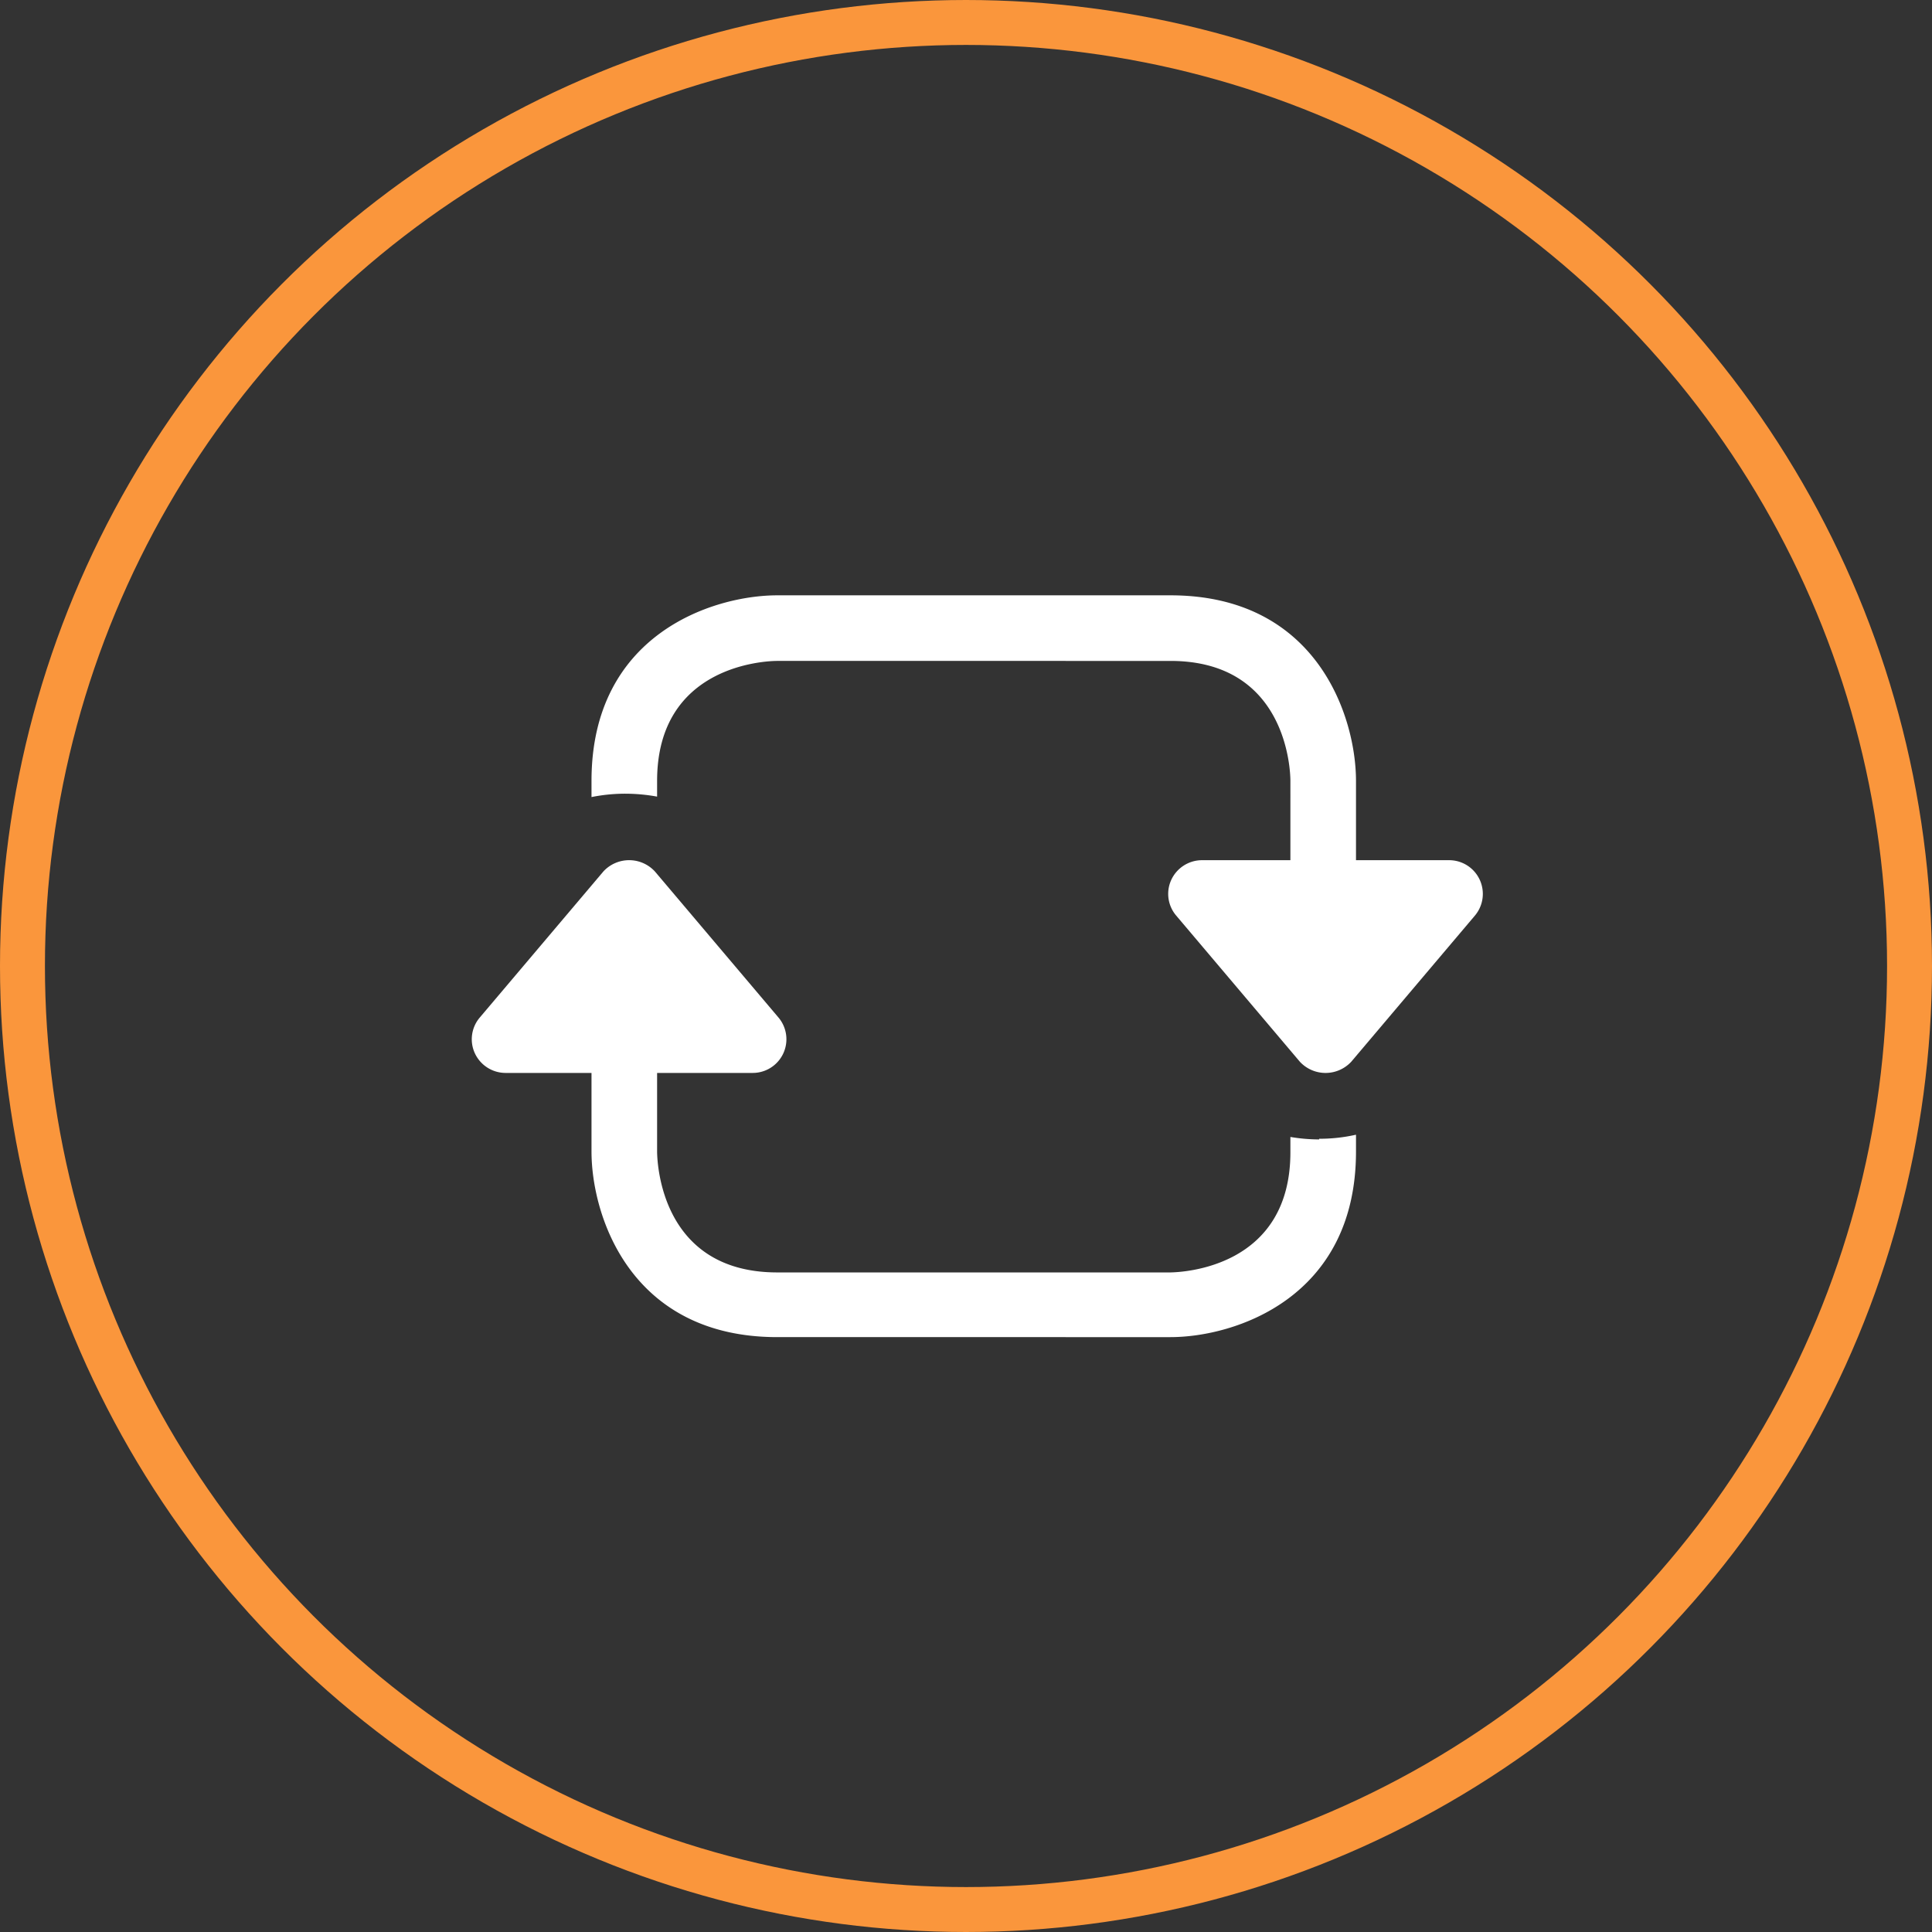
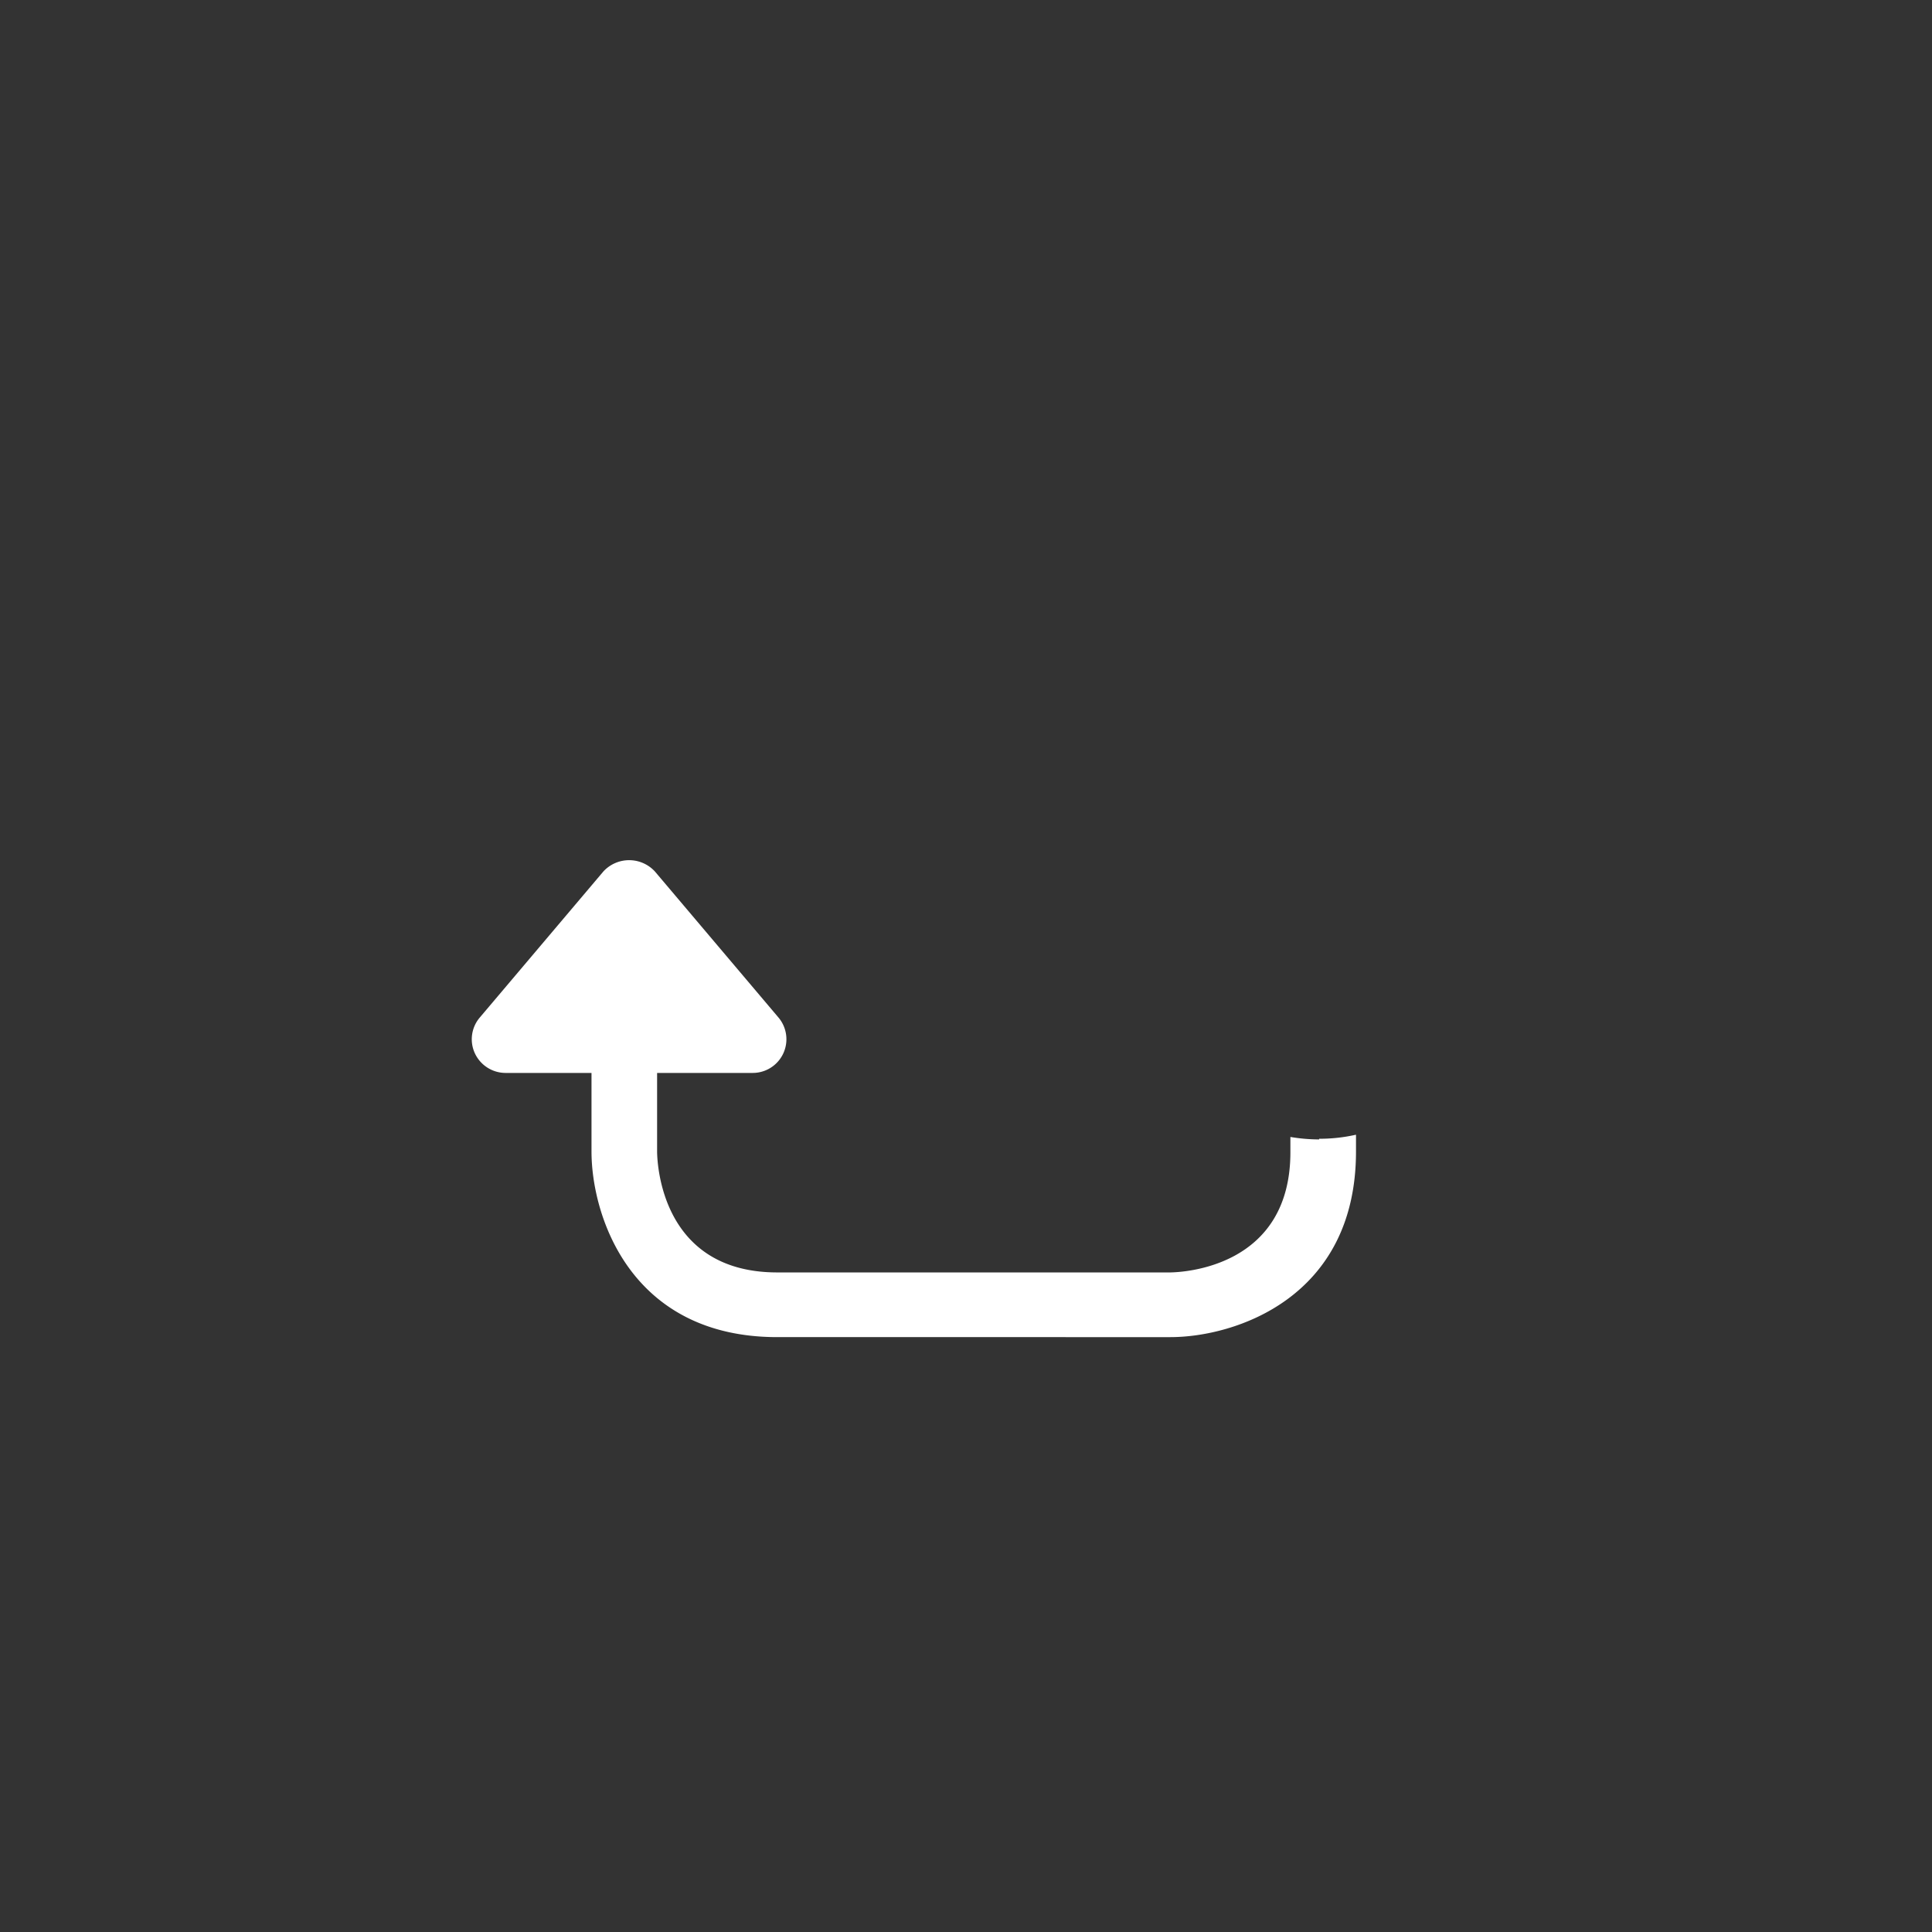
<svg xmlns="http://www.w3.org/2000/svg" viewBox="0 0 86 86">
  <rect x="0" y="0" width="86" height="86" fill="#333333" stroke="none" />
  <defs>
    <style>.cls-1{fill:none;stroke:#fa963c;stroke-width:2px;}.cls-2{fill:#fff;}</style>
  </defs>
  <title>2_ausrichtung</title>
  <g id="Ebene_2" data-name="Ebene 2">
    <g id="Ebene_1-2" data-name="Ebene 1">
-       <circle class="cls-1" cx="43" cy="43" r="42" />
      <path class="cls-2" d="M58.72,50.72a7.81,7.81,0,0,1-1.28-.11v.68c0,5.14-4.8,5.34-5.34,5.35H34.6c-5.14,0-5.34-4.8-5.35-5.36V47.05a8,8,0,0,1-1.4.13A7.68,7.68,0,0,1,26.33,47v4.26c0,2.86,1.73,8.26,8.27,8.26H52.1c2.85,0,8.26-1.73,8.26-8.26v-.75a7.36,7.36,0,0,1-1.64.18" />
-       <path class="cls-2" d="M26.33,34.76v.72a7.68,7.68,0,0,1,1.52-.15,8,8,0,0,1,1.4.13v-.7c0-5.14,4.81-5.34,5.35-5.34H52.1c5.14,0,5.34,4.8,5.34,5.34V39.7a7.81,7.81,0,0,1,1.28-.12,8.08,8.08,0,0,1,1.64.18v-5c0-2.85-1.73-8.26-8.26-8.26H34.6c-2.86,0-8.27,1.73-8.27,8.26" />
      <path class="cls-2" d="M33.5,47.76h-11a1.51,1.51,0,0,1-1.36-.87,1.49,1.49,0,0,1,.22-1.6l5.5-6.5a1.56,1.56,0,0,1,2.29,0l5.5,6.5a1.5,1.5,0,0,1-1.15,2.47" />
-       <path class="cls-2" d="M64.5,38.29h-11a1.51,1.51,0,0,0-1.36.87,1.49,1.49,0,0,0,.22,1.6l5.5,6.5a1.56,1.56,0,0,0,2.29,0l5.5-6.5a1.5,1.5,0,0,0-1.15-2.47" />
    </g>
  </g>
</svg>